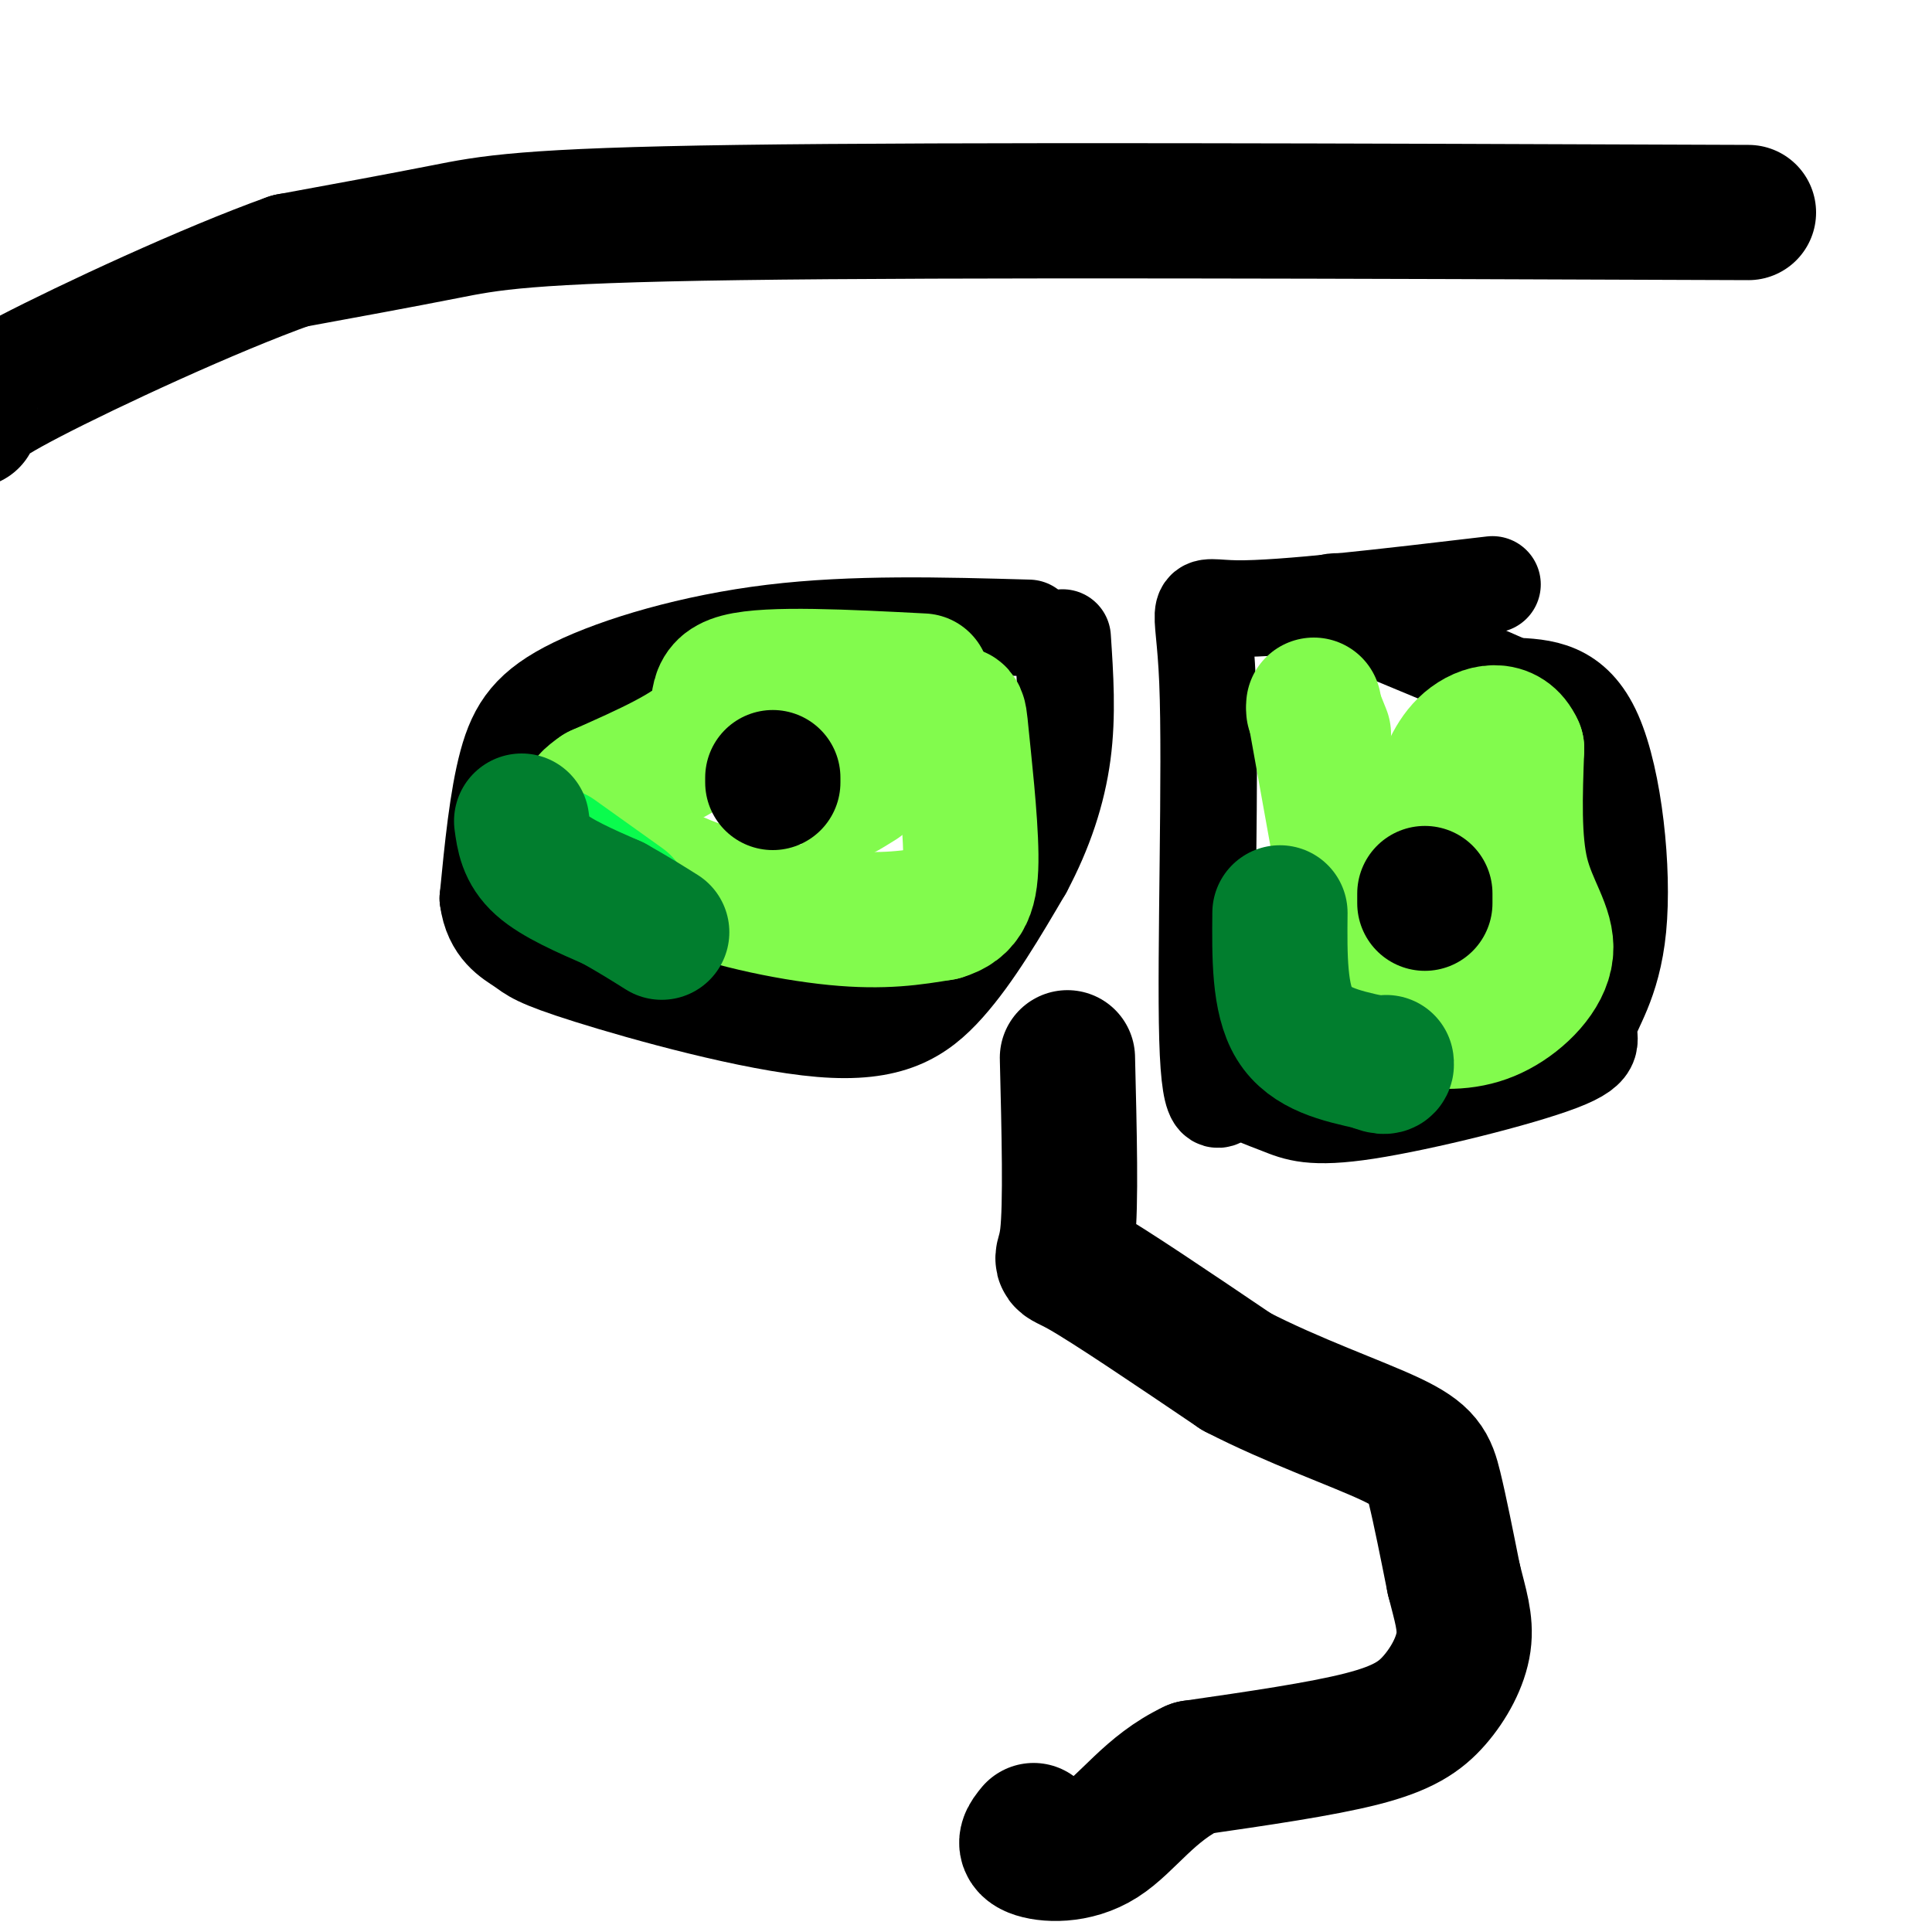
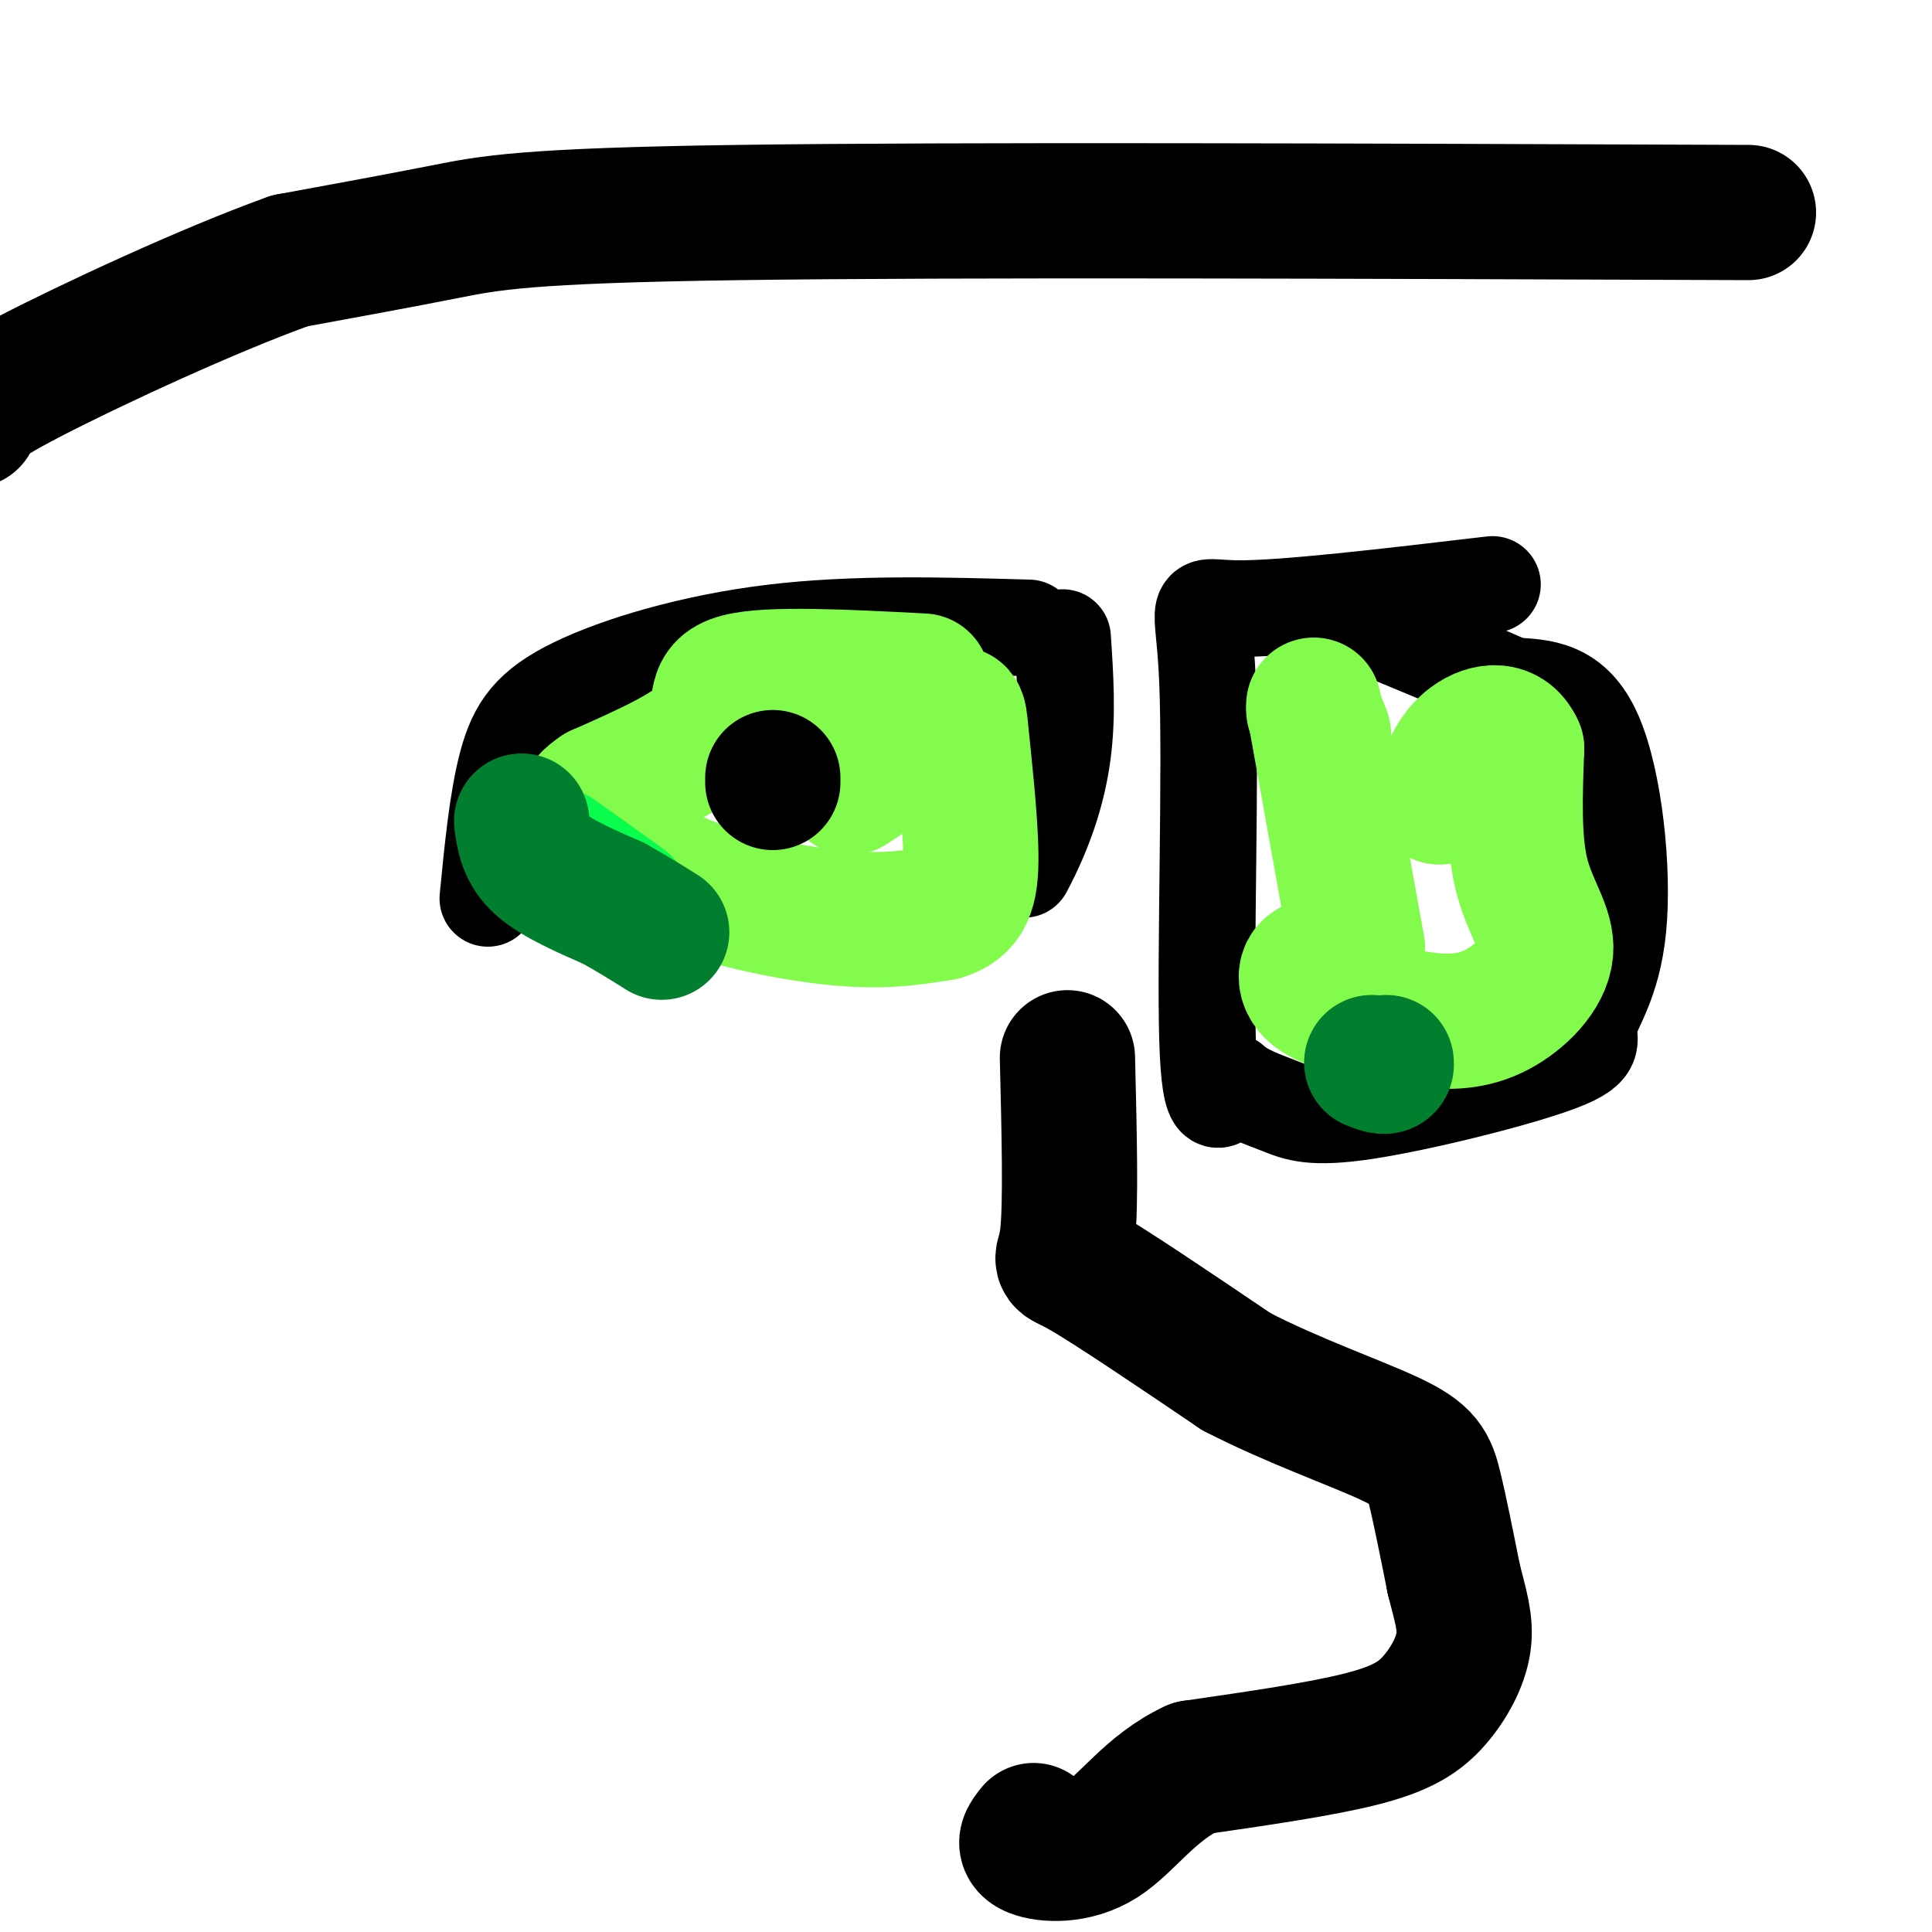
<svg xmlns="http://www.w3.org/2000/svg" viewBox="0 0 400 400" version="1.1">
  <g fill="none" stroke="rgb(0,0,0)" stroke-width="20" stroke-linecap="round" stroke-linejoin="round">
    <path d="M213,130c-18.155,-0.512 -36.310,-1.024 -53,1c-16.690,2.024 -31.917,6.583 -41,11c-9.083,4.417 -12.024,8.690 -14,16c-1.976,7.310 -2.988,17.655 -4,28" />
-     <path d="M101,186c0.799,6.429 4.797,8.502 7,10c2.203,1.498 2.611,2.422 14,6c11.389,3.578 33.759,9.809 48,11c14.241,1.191 20.355,-2.660 26,-9c5.645,-6.340 10.823,-15.170 16,-24" />
    <path d="M212,180c4.267,-8.000 6.933,-16.000 8,-24c1.067,-8.000 0.533,-16.000 0,-24" />
    <path d="M309,121c-21.750,2.565 -43.500,5.131 -53,5c-9.500,-0.131 -6.750,-2.958 -6,15c0.750,17.958 -0.500,56.702 0,74c0.500,17.298 2.750,13.149 5,9" />
    <path d="M255,224c2.578,2.325 6.523,3.636 10,5c3.477,1.364 6.488,2.779 18,1c11.512,-1.779 31.527,-6.753 40,-10c8.473,-3.247 5.405,-4.767 6,-8c0.595,-3.233 4.852,-8.178 6,-20c1.148,-11.822 -0.815,-30.521 -5,-40c-4.185,-9.479 -10.593,-9.740 -17,-10" />
-     <path d="M313,142c-10.644,-4.800 -28.756,-11.800 -35,-15c-6.244,-3.200 -0.622,-2.600 5,-2" />
+     <path d="M313,142c-10.644,-4.800 -28.756,-11.800 -35,-15" />
  </g>
  <g fill="none" stroke="rgb(130,251,77)" stroke-width="28" stroke-linecap="round" stroke-linejoin="round">
    <path d="M274,152c0.000,0.000 -2.000,-5.000 -2,-5" />
    <path d="M272,146c0.000,0.000 9.000,50.000 9,50" />
    <path d="M281,196c-0.167,8.345 -5.083,4.208 -8,4c-2.917,-0.208 -3.833,3.512 0,6c3.833,2.488 12.417,3.744 21,5" />
    <path d="M294,211c6.190,0.876 11.164,0.565 16,-2c4.836,-2.565 9.533,-7.383 10,-12c0.467,-4.617 -3.295,-9.033 -5,-16c-1.705,-6.967 -1.352,-16.483 -1,-26" />
    <path d="M314,155c-2.111,-4.756 -6.889,-3.644 -10,-1c-3.111,2.644 -4.556,6.822 -6,11" />
    <path d="M191,141c-15.889,-0.822 -31.778,-1.644 -38,0c-6.222,1.644 -2.778,5.756 -6,10c-3.222,4.244 -13.111,8.622 -23,13" />
    <path d="M124,164c-4.072,2.774 -2.751,3.207 0,6c2.751,2.793 6.933,7.944 16,12c9.067,4.056 23.019,7.016 33,8c9.981,0.984 15.990,-0.008 22,-1" />
    <path d="M195,189c4.880,-1.431 6.081,-4.507 6,-12c-0.081,-7.493 -1.445,-19.402 -2,-25c-0.555,-5.598 -0.301,-4.885 -4,-2c-3.699,2.885 -11.349,7.943 -19,13" />
-     <path d="M176,163c-2.833,2.000 -0.417,0.500 2,-1" />
  </g>
  <g fill="none" stroke="rgb(0,0,0)" stroke-width="28" stroke-linecap="round" stroke-linejoin="round">
-     <path d="M295,187c0.000,0.000 0.000,-2.000 0,-2" />
    <path d="M160,162c0.000,0.000 0.000,-1.000 0,-1" />
  </g>
  <g fill="none" stroke="rgb(10,252,77)" stroke-width="28" stroke-linecap="round" stroke-linejoin="round">
    <path d="M115,177c0.000,0.000 14.000,10.000 14,10" />
  </g>
  <g fill="none" stroke="rgb(1,126,46)" stroke-width="28" stroke-linecap="round" stroke-linejoin="round">
    <path d="M108,170c0.417,3.083 0.833,6.167 4,9c3.167,2.833 9.083,5.417 15,8" />
    <path d="M127,187c4.167,2.333 7.083,4.167 10,6" />
-     <path d="M265,189c-0.083,8.917 -0.167,17.833 3,23c3.167,5.167 9.583,6.583 16,8" />
    <path d="M284,220c3.167,1.333 3.083,0.667 3,0" />
  </g>
  <g fill="none" stroke="rgb(0,0,0)" stroke-width="28" stroke-linecap="round" stroke-linejoin="round">
    <path d="M221,219c0.378,15.311 0.756,30.622 0,37c-0.756,6.378 -2.644,3.822 3,7c5.644,3.178 18.822,12.089 32,21" />
    <path d="M256,284c11.702,6.048 24.958,10.667 32,14c7.042,3.333 7.869,5.381 9,10c1.131,4.619 2.565,11.810 4,19" />
    <path d="M301,327c1.308,5.265 2.577,8.927 2,13c-0.577,4.073 -3.002,8.558 -6,12c-2.998,3.442 -6.571,5.841 -15,8c-8.429,2.159 -21.715,4.080 -35,6" />
    <path d="M247,366c-8.881,4.155 -13.583,11.542 -19,15c-5.417,3.458 -11.548,2.988 -14,2c-2.452,-0.988 -1.226,-2.494 0,-4" />
    <path d="M362,44c-82.178,-0.311 -164.356,-0.622 -209,0c-44.644,0.622 -51.756,2.178 -61,4c-9.244,1.822 -20.622,3.911 -32,6" />
    <path d="M60,54c-16.444,5.867 -41.556,17.533 -54,24c-12.444,6.467 -12.222,7.733 -12,9" />
  </g>
</svg>